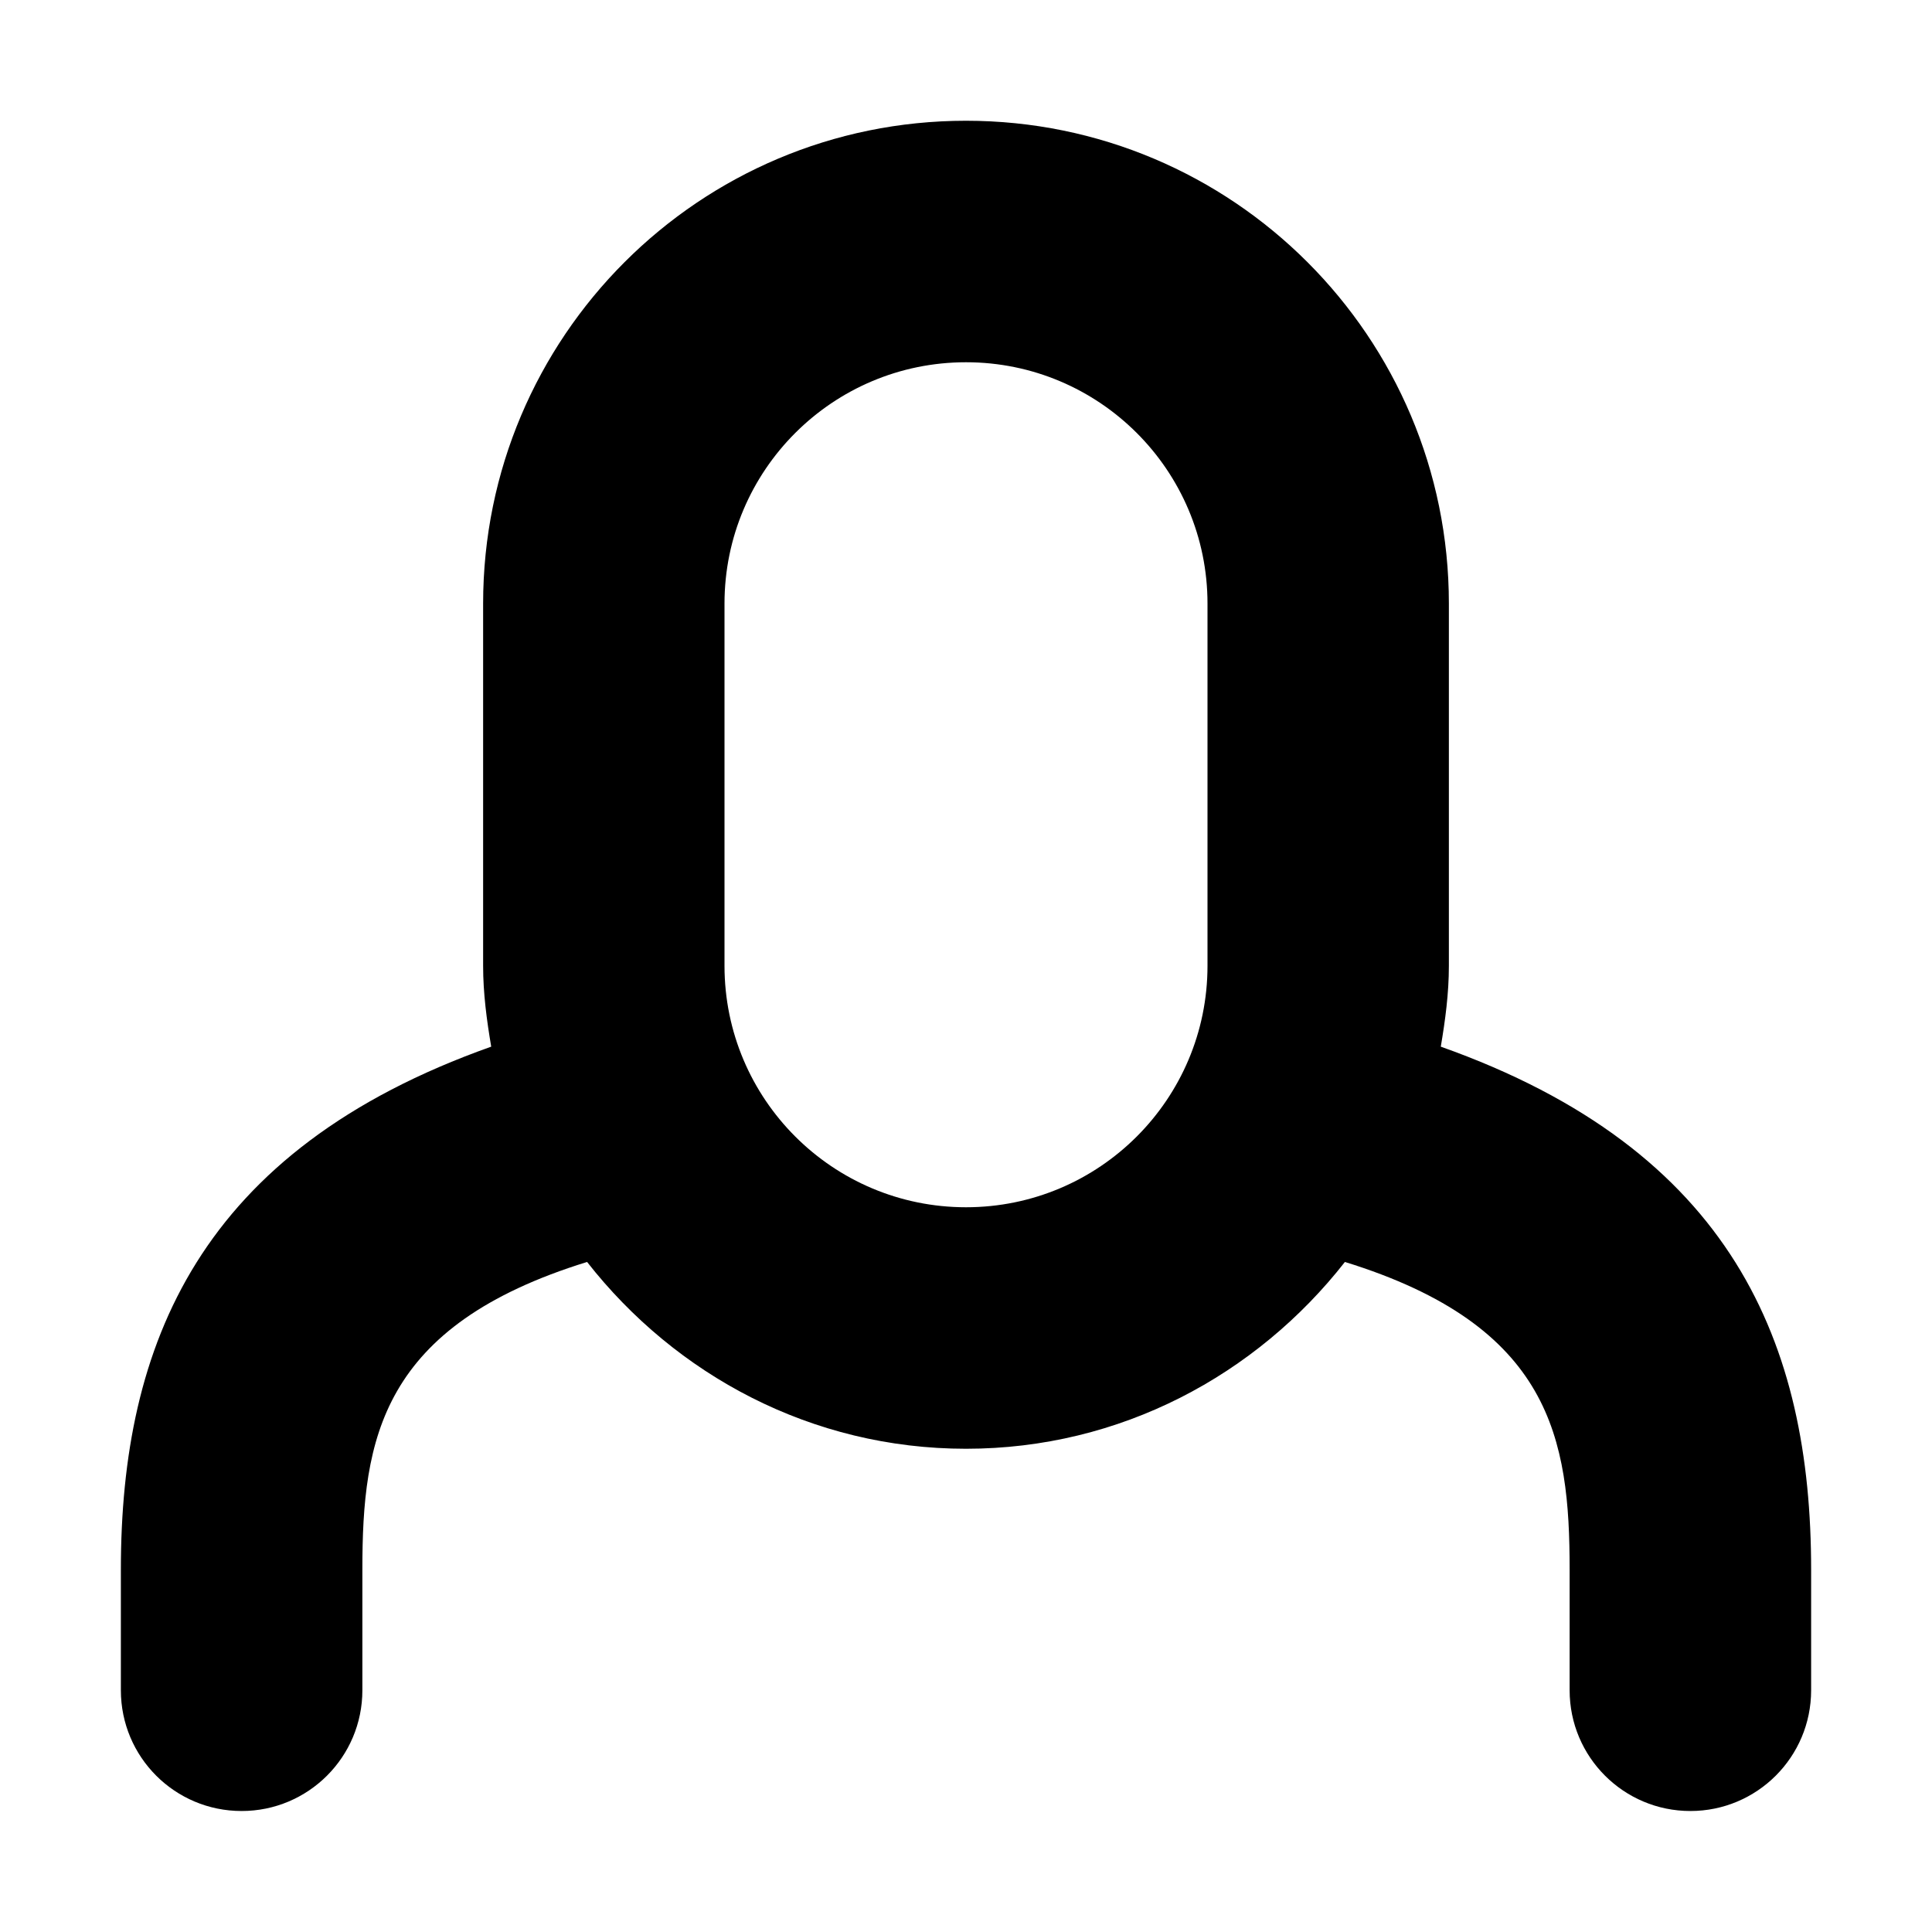
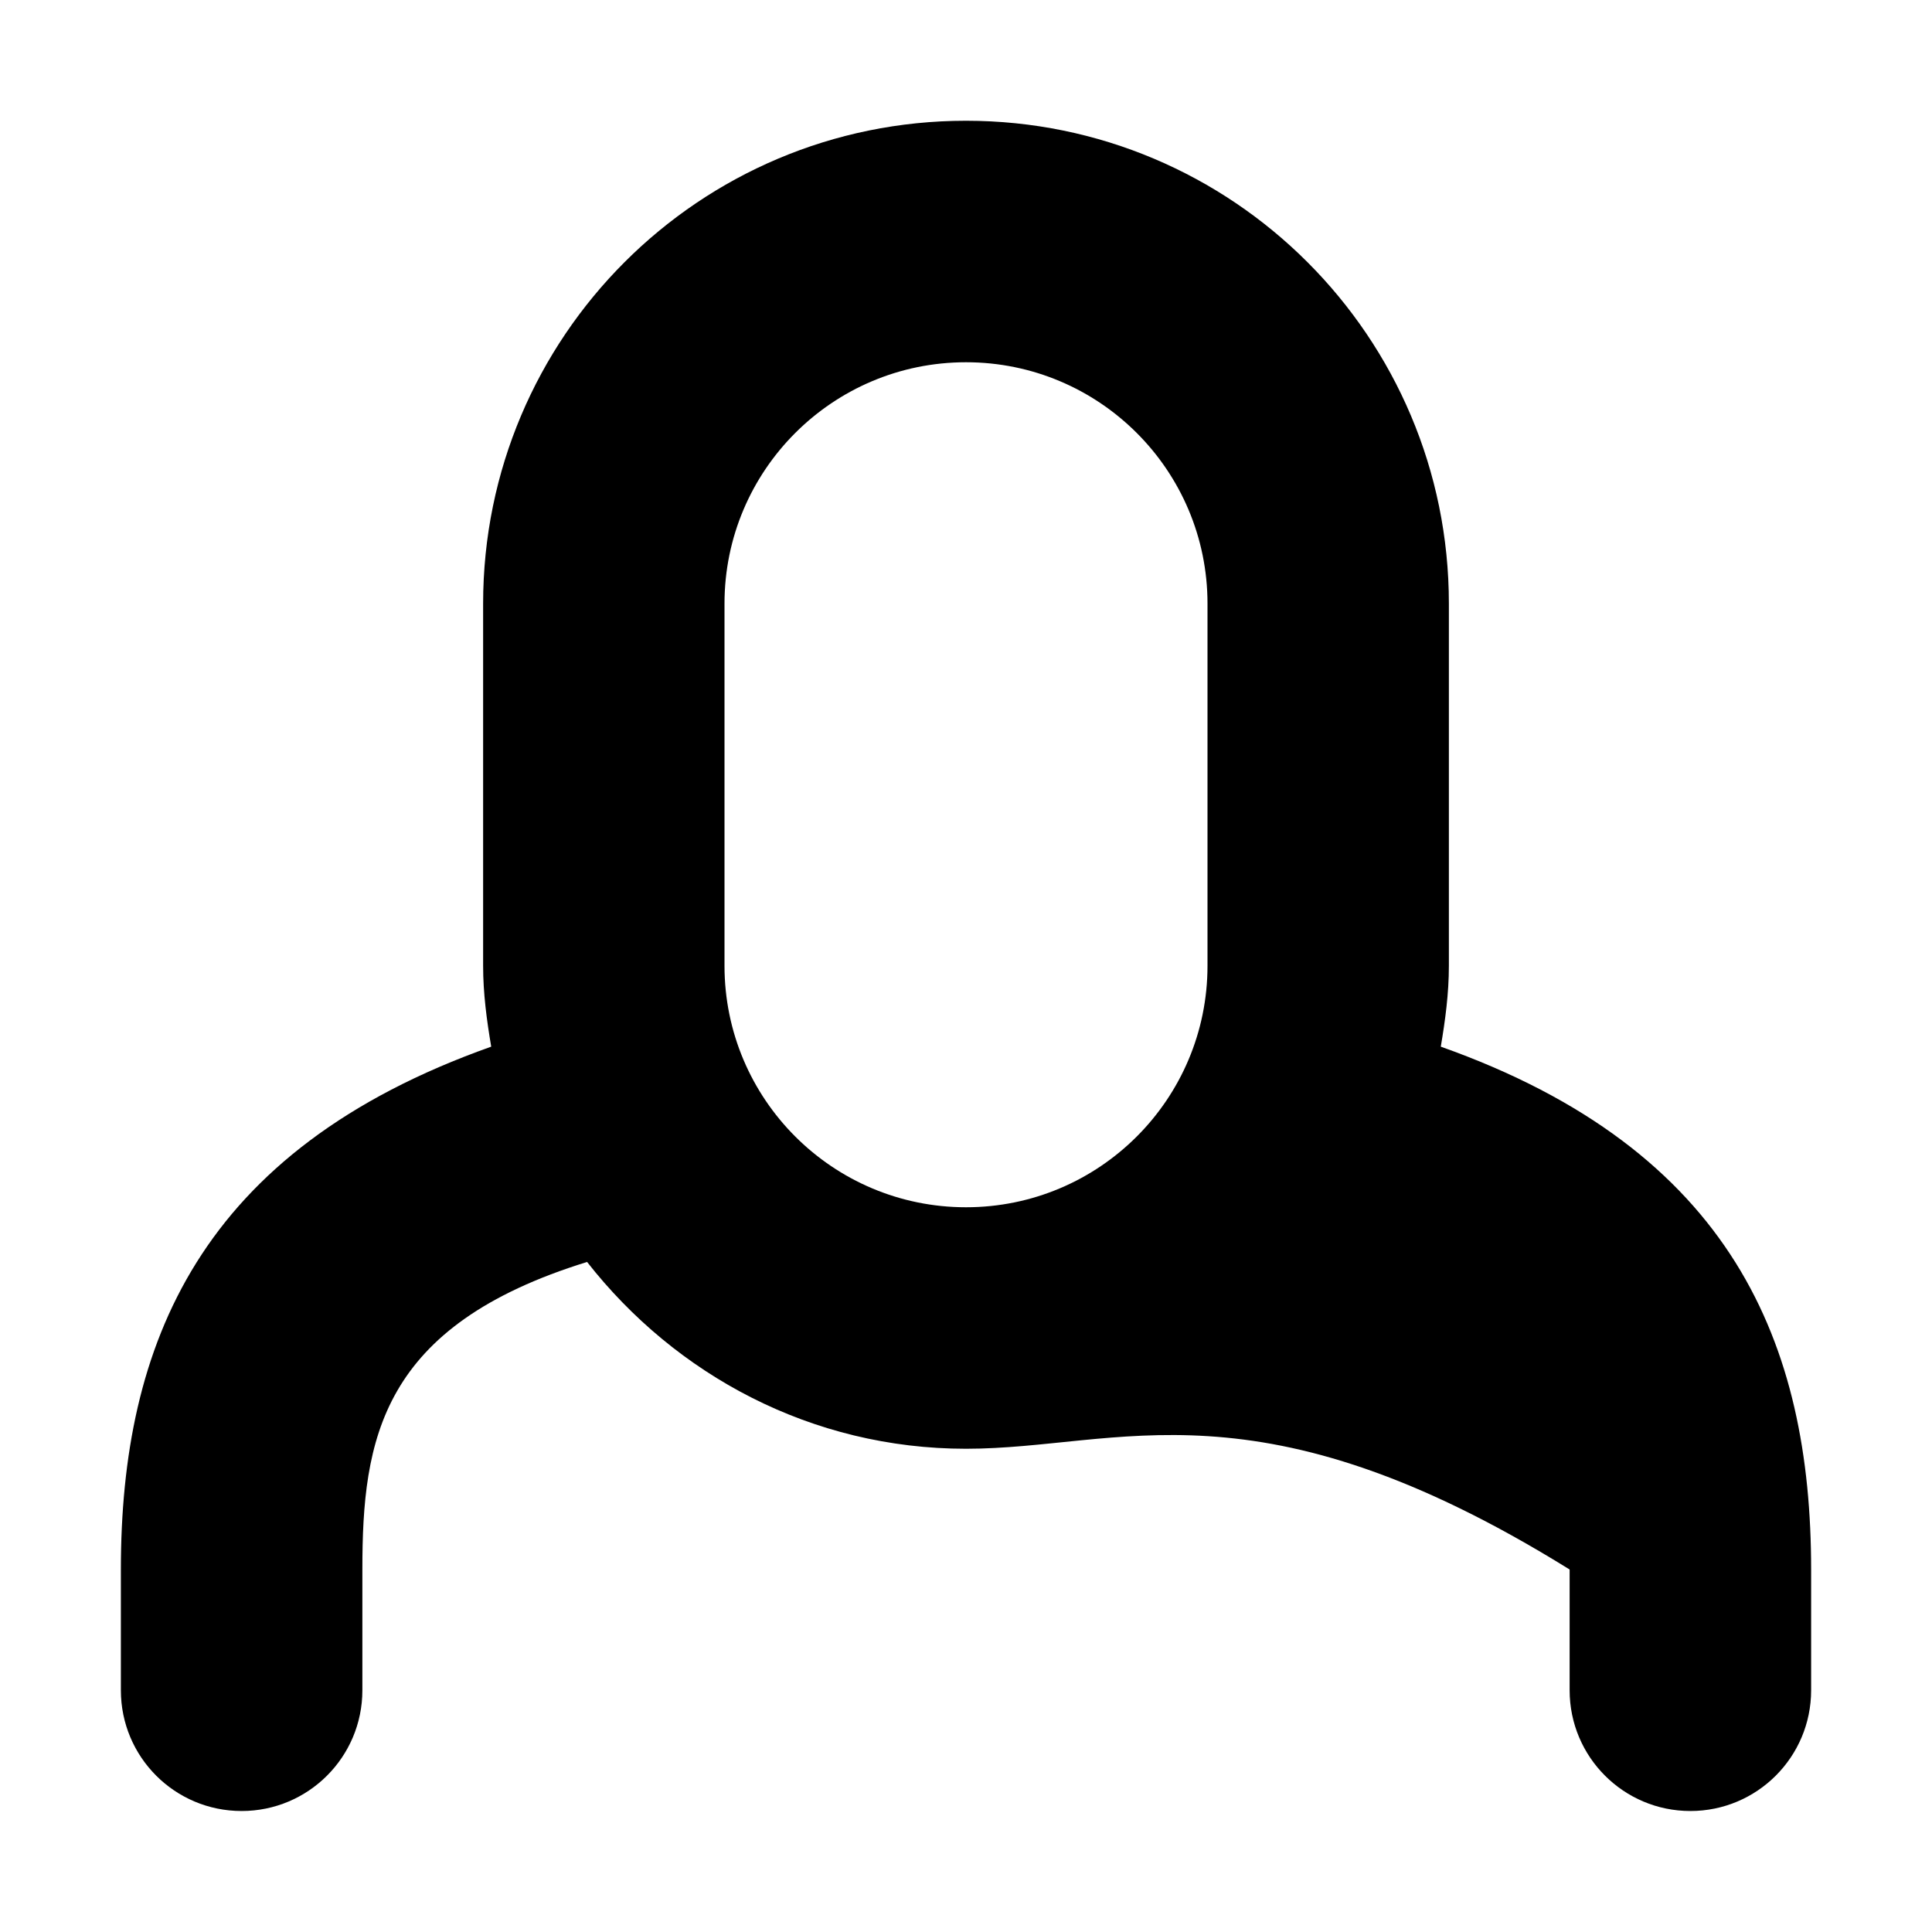
<svg xmlns="http://www.w3.org/2000/svg" width="16" height="16" viewBox="0 0 16 16" fill="none">
-   <path fill-rule="evenodd" clip-rule="evenodd" d="M14.999 13.998C14.999 14.551 14.551 14.998 13.999 14.998C13.447 14.998 12.999 14.551 12.999 13.998V12.998C12.999 11.918 12.849 10.98 11.138 10.451C10.405 11.387 9.279 11.998 8 11.998C6.721 11.998 5.595 11.387 4.862 10.451C3.151 10.98 3.001 11.918 3.001 12.998V13.998C3.001 14.551 2.553 14.998 2.001 14.998C1.448 14.998 1.001 14.551 1.001 13.998V12.998C1.001 11.135 1.648 9.526 4.068 8.668C4.031 8.449 4.001 8.228 4.001 7.998V4.999C4.001 2.79 5.791 1 8 1C10.209 1 11.999 2.79 11.999 4.999V7.998C11.999 8.228 11.969 8.449 11.932 8.668C14.352 9.526 14.999 11.135 14.999 12.998V13.998ZM10 4.999C10 3.895 9.104 3 8 3C6.896 3 6 3.895 6 4.999V7.998C6 9.103 6.896 9.998 8 9.998C9.104 9.998 10 9.103 10 7.998V4.999Z" fill="black" />
+   <path fill-rule="evenodd" clip-rule="evenodd" d="M14.999 13.998C14.999 14.551 14.551 14.998 13.999 14.998C13.447 14.998 12.999 14.551 12.999 13.998V12.998C10.405 11.387 9.279 11.998 8 11.998C6.721 11.998 5.595 11.387 4.862 10.451C3.151 10.98 3.001 11.918 3.001 12.998V13.998C3.001 14.551 2.553 14.998 2.001 14.998C1.448 14.998 1.001 14.551 1.001 13.998V12.998C1.001 11.135 1.648 9.526 4.068 8.668C4.031 8.449 4.001 8.228 4.001 7.998V4.999C4.001 2.79 5.791 1 8 1C10.209 1 11.999 2.79 11.999 4.999V7.998C11.999 8.228 11.969 8.449 11.932 8.668C14.352 9.526 14.999 11.135 14.999 12.998V13.998ZM10 4.999C10 3.895 9.104 3 8 3C6.896 3 6 3.895 6 4.999V7.998C6 9.103 6.896 9.998 8 9.998C9.104 9.998 10 9.103 10 7.998V4.999Z" fill="black" />
</svg>